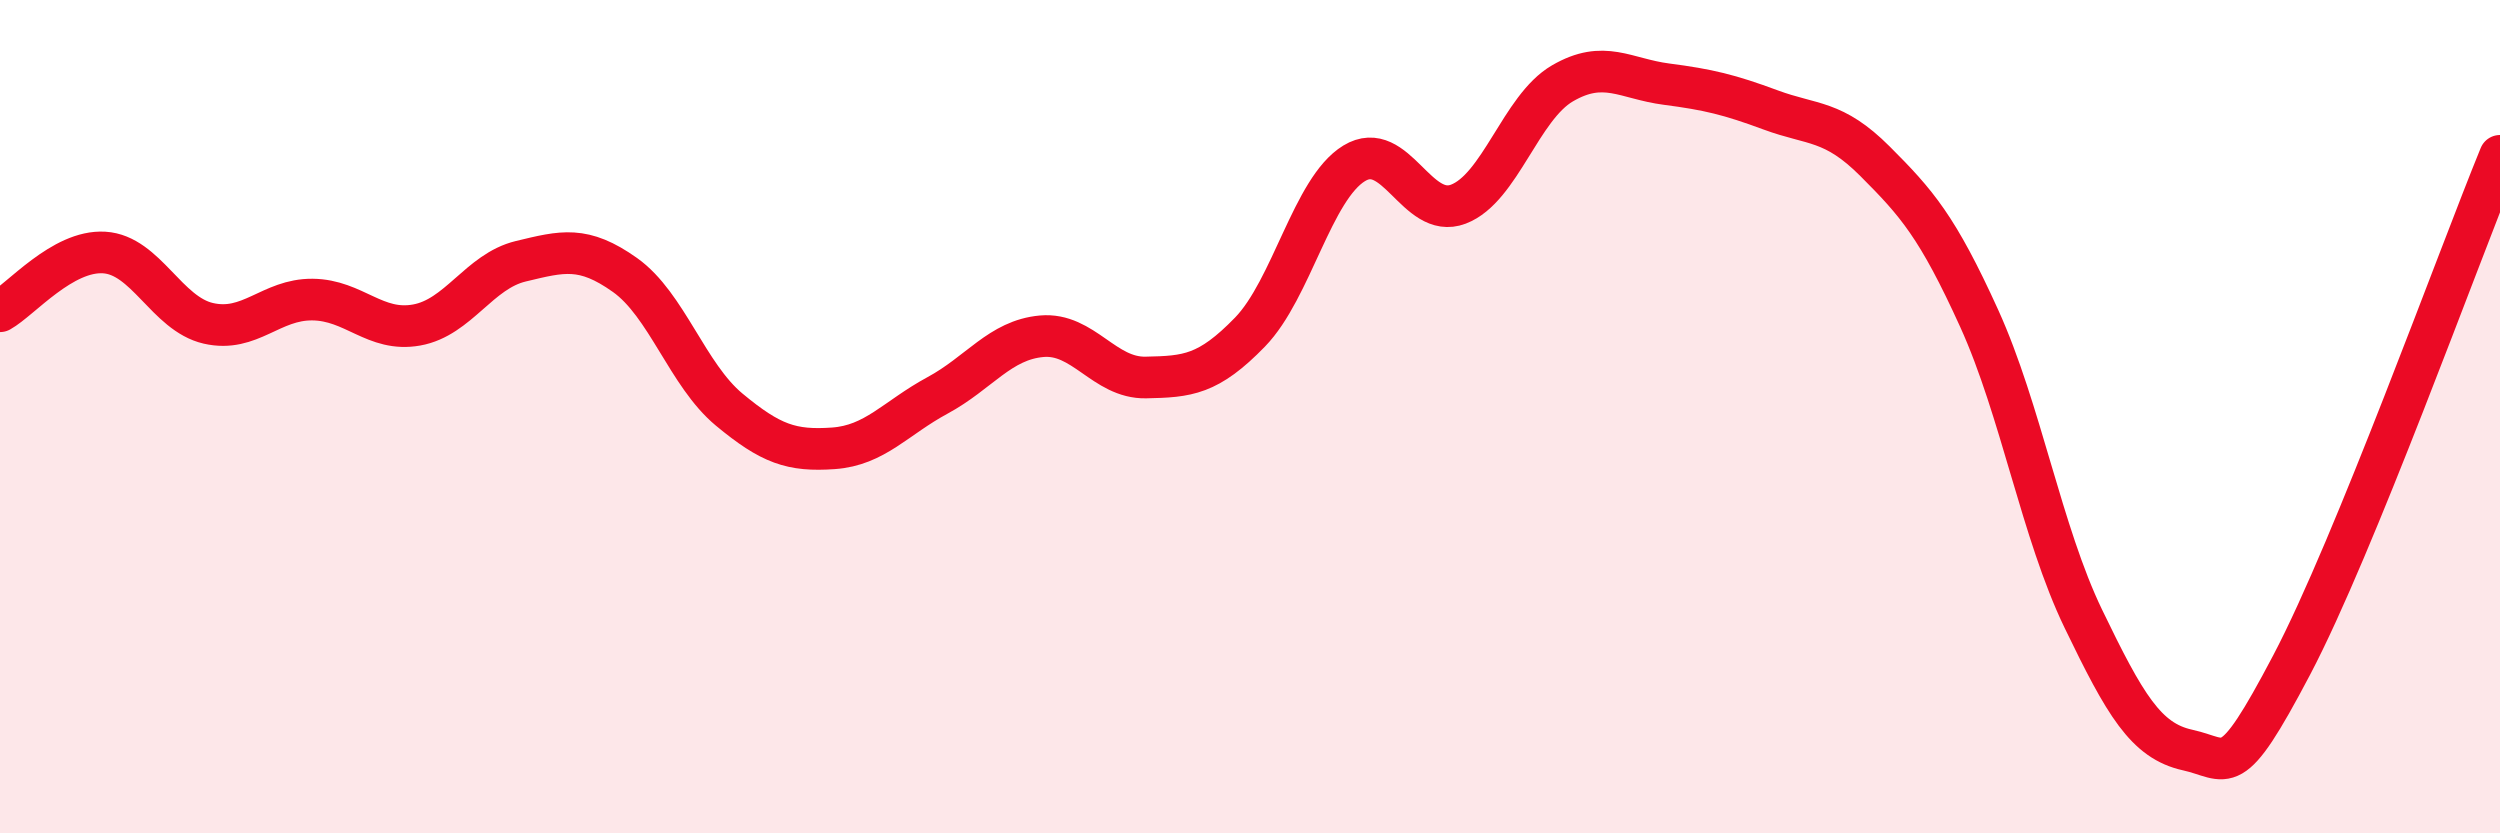
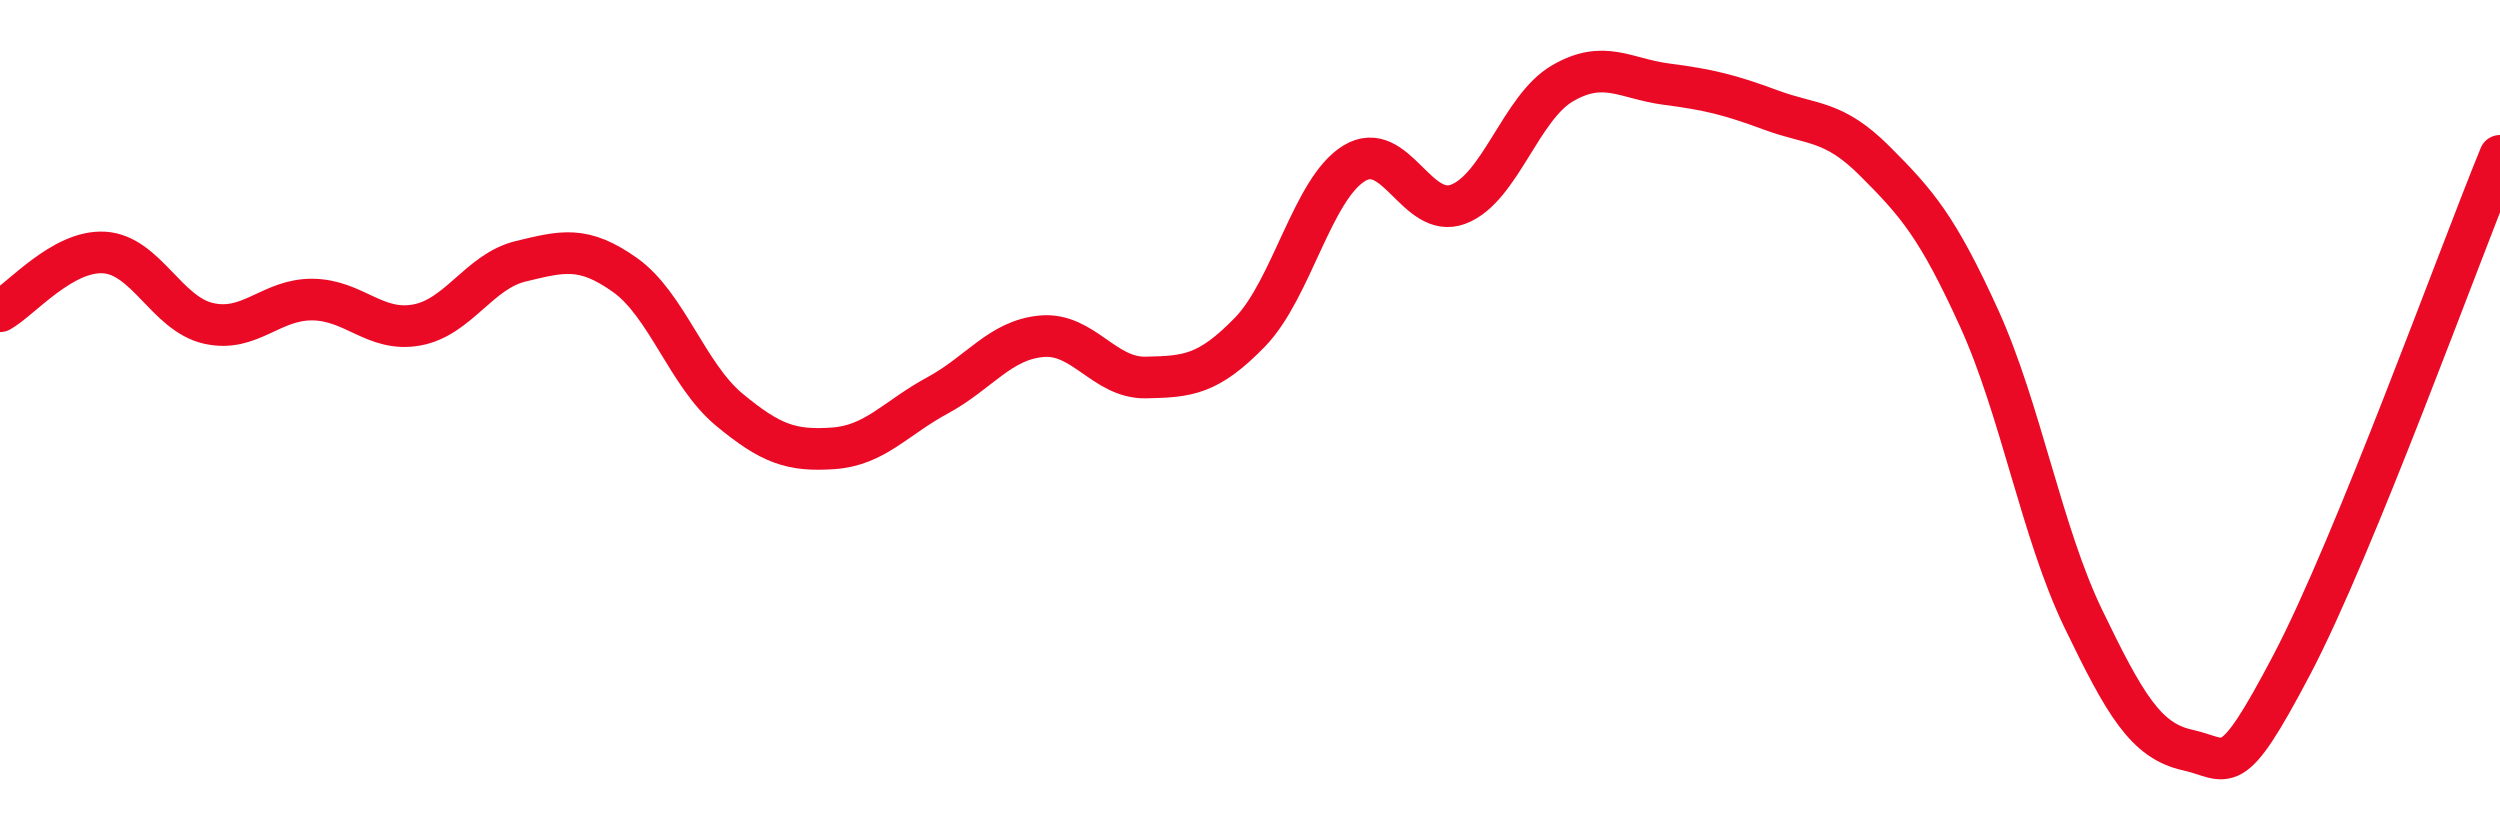
<svg xmlns="http://www.w3.org/2000/svg" width="60" height="20" viewBox="0 0 60 20">
-   <path d="M 0,7.47 C 0.5,7.19 1.5,6 2.5,6.06 C 3.5,6.12 4,7.53 5,7.76 C 6,7.99 6.5,7.18 7.5,7.19 C 8.5,7.2 9,7.98 10,7.8 C 11,7.62 11.5,6.51 12.5,6.27 C 13.5,6.03 14,5.89 15,6.6 C 16,7.31 16.5,9 17.5,9.83 C 18.5,10.66 19,10.83 20,10.76 C 21,10.69 21.5,10.03 22.5,9.49 C 23.5,8.95 24,8.16 25,8.07 C 26,7.98 26.5,9.08 27.5,9.06 C 28.5,9.04 29,9 30,7.97 C 31,6.94 31.5,4.53 32.5,3.92 C 33.5,3.31 34,5.28 35,4.9 C 36,4.52 36.5,2.58 37.5,2 C 38.5,1.42 39,1.89 40,2.02 C 41,2.15 41.5,2.27 42.5,2.64 C 43.5,3.01 44,2.87 45,3.87 C 46,4.87 46.5,5.44 47.5,7.64 C 48.5,9.84 49,12.78 50,14.85 C 51,16.92 51.5,17.78 52.5,18 C 53.5,18.22 53.5,18.81 55,15.96 C 56.5,13.11 59,6.18 60,3.74L60 20L0 20Z" fill="#EB0A25" opacity="0.1" stroke-linecap="round" stroke-linejoin="round" />
  <path d="M 0,7.47 C 0.5,7.19 1.5,6 2.5,6.06 C 3.5,6.12 4,7.53 5,7.76 C 6,7.99 6.5,7.18 7.5,7.19 C 8.5,7.2 9,7.98 10,7.8 C 11,7.62 11.5,6.51 12.5,6.27 C 13.5,6.03 14,5.89 15,6.6 C 16,7.31 16.5,9 17.5,9.83 C 18.5,10.66 19,10.83 20,10.76 C 21,10.69 21.5,10.03 22.5,9.49 C 23.5,8.95 24,8.16 25,8.07 C 26,7.98 26.5,9.08 27.5,9.06 C 28.5,9.04 29,9 30,7.97 C 31,6.94 31.5,4.53 32.5,3.92 C 33.5,3.31 34,5.28 35,4.9 C 36,4.52 36.5,2.58 37.5,2 C 38.5,1.42 39,1.89 40,2.02 C 41,2.15 41.5,2.27 42.5,2.64 C 43.5,3.01 44,2.87 45,3.87 C 46,4.87 46.5,5.44 47.5,7.64 C 48.5,9.84 49,12.78 50,14.85 C 51,16.92 51.5,17.78 52.5,18 C 53.5,18.22 53.5,18.81 55,15.96 C 56.5,13.11 59,6.18 60,3.74" stroke="#EB0A25" stroke-width="1" fill="none" stroke-linecap="round" stroke-linejoin="round" />
</svg>